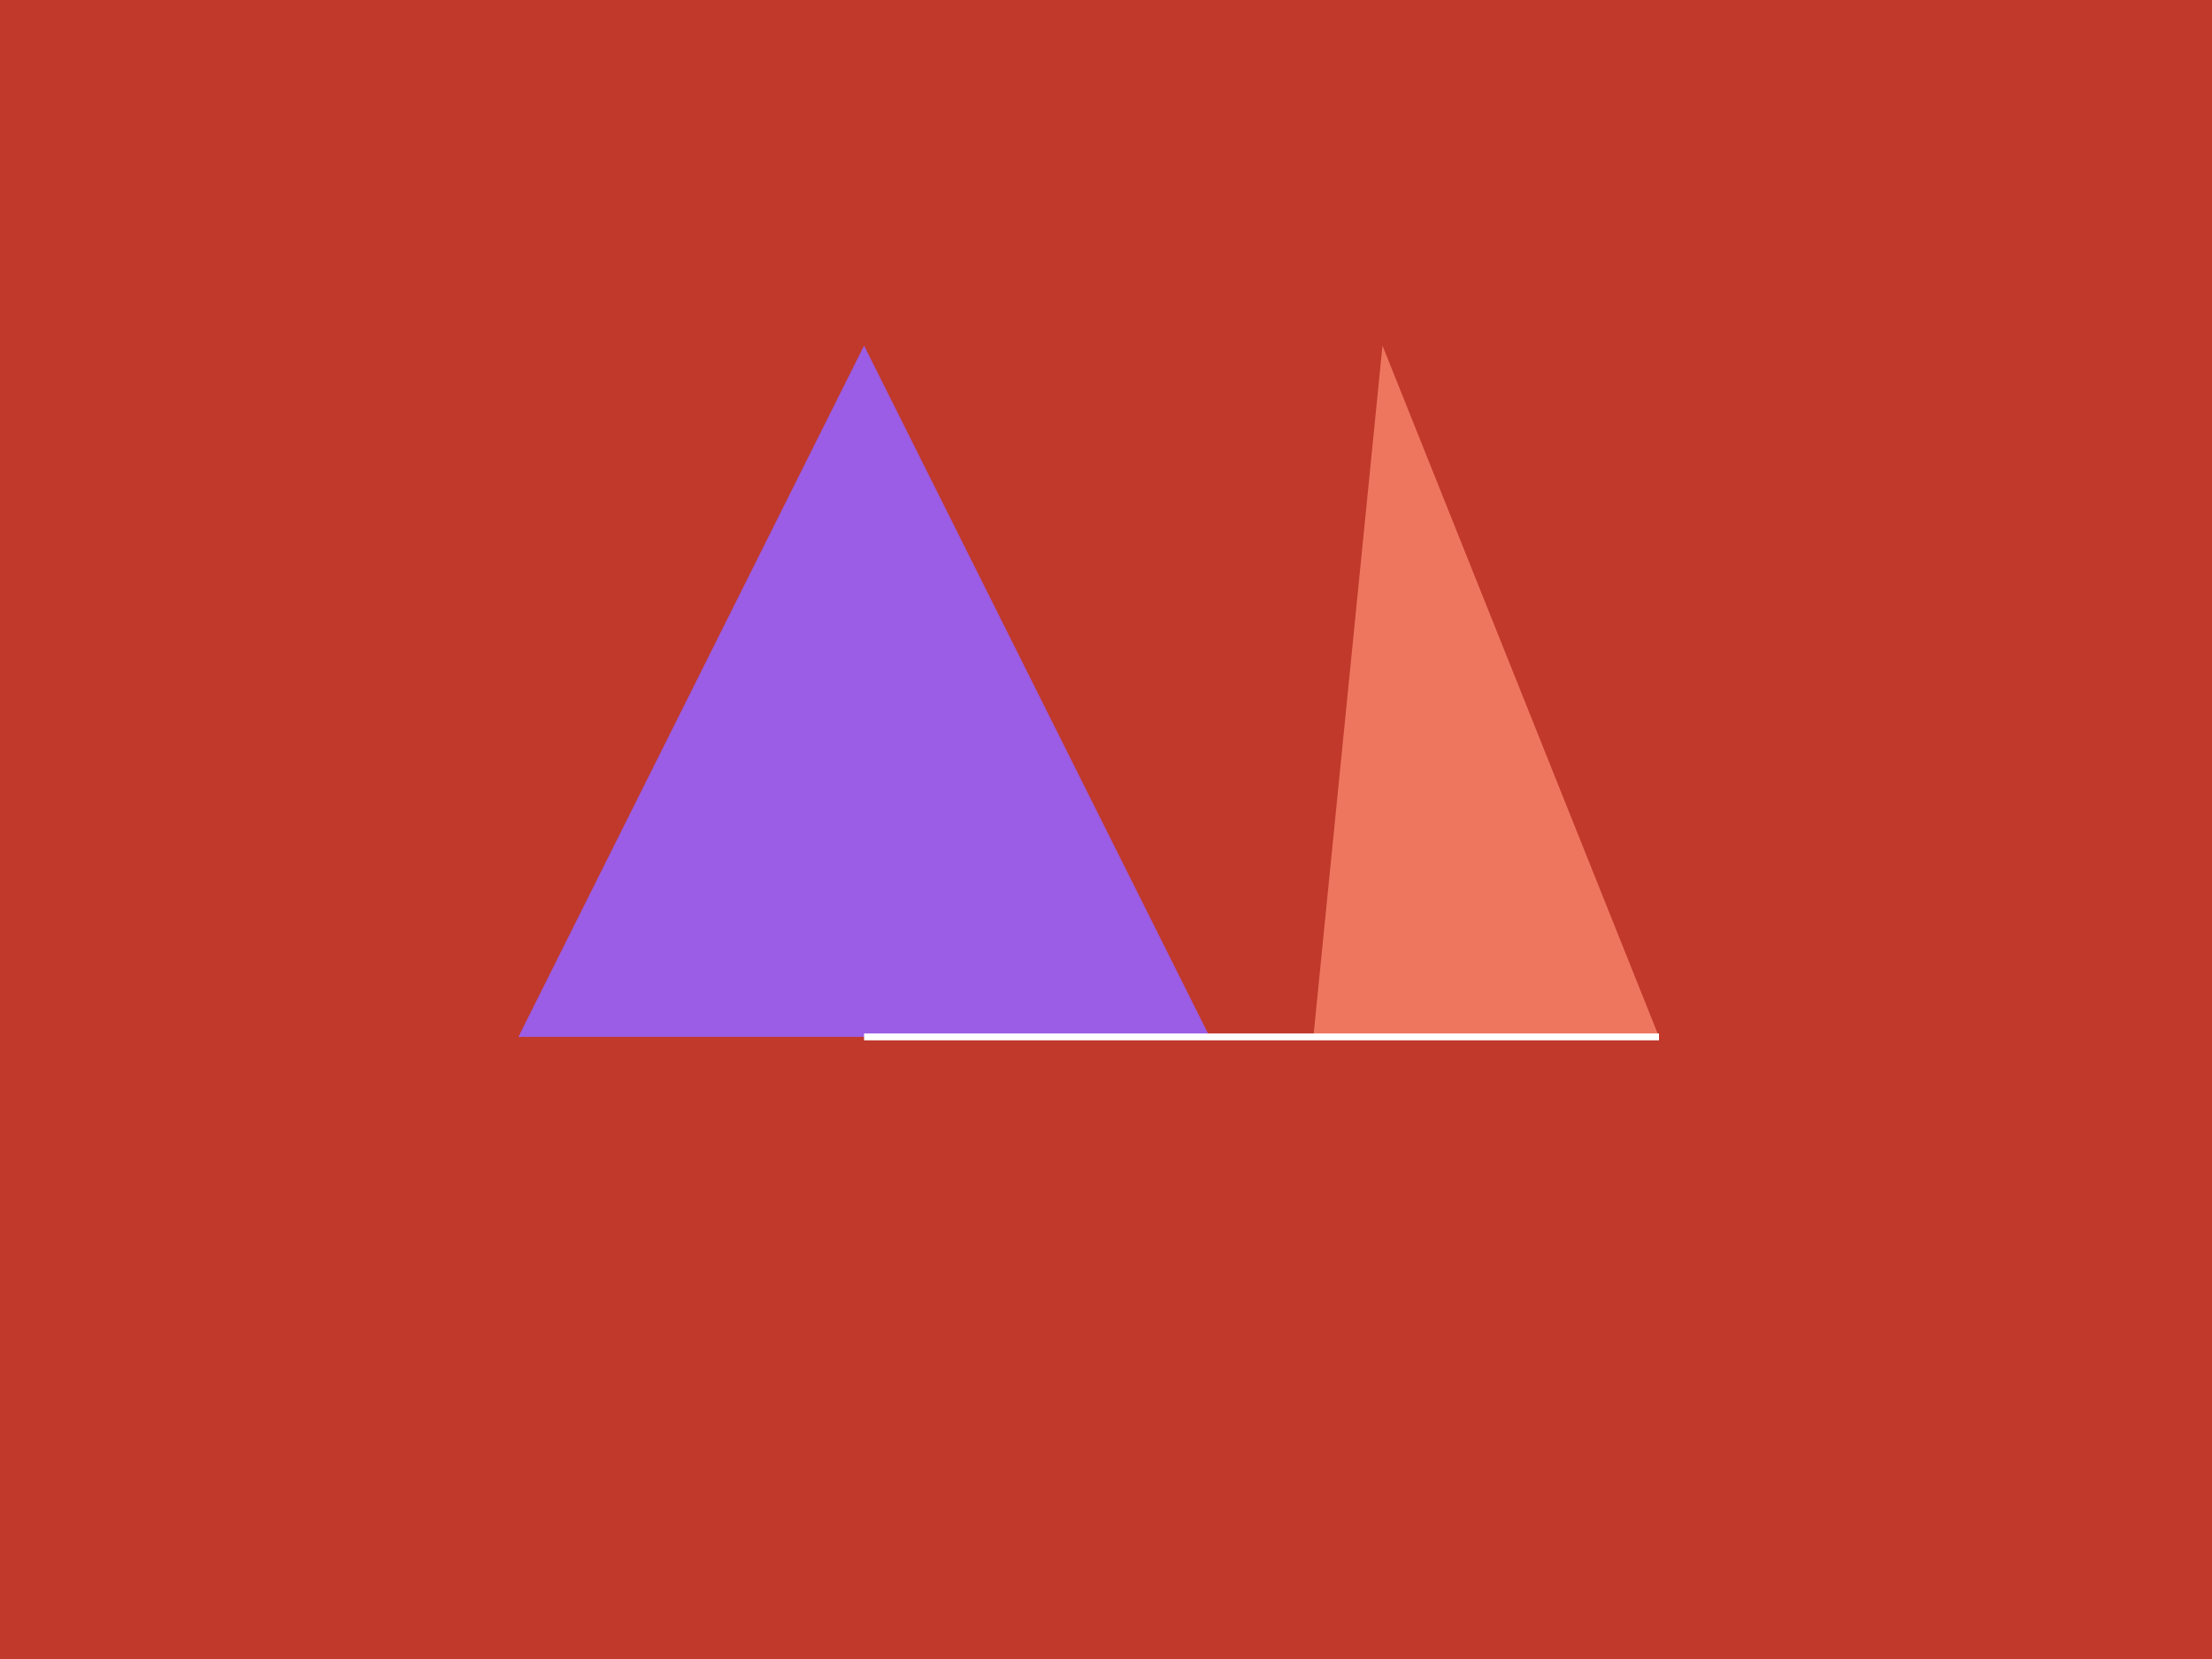
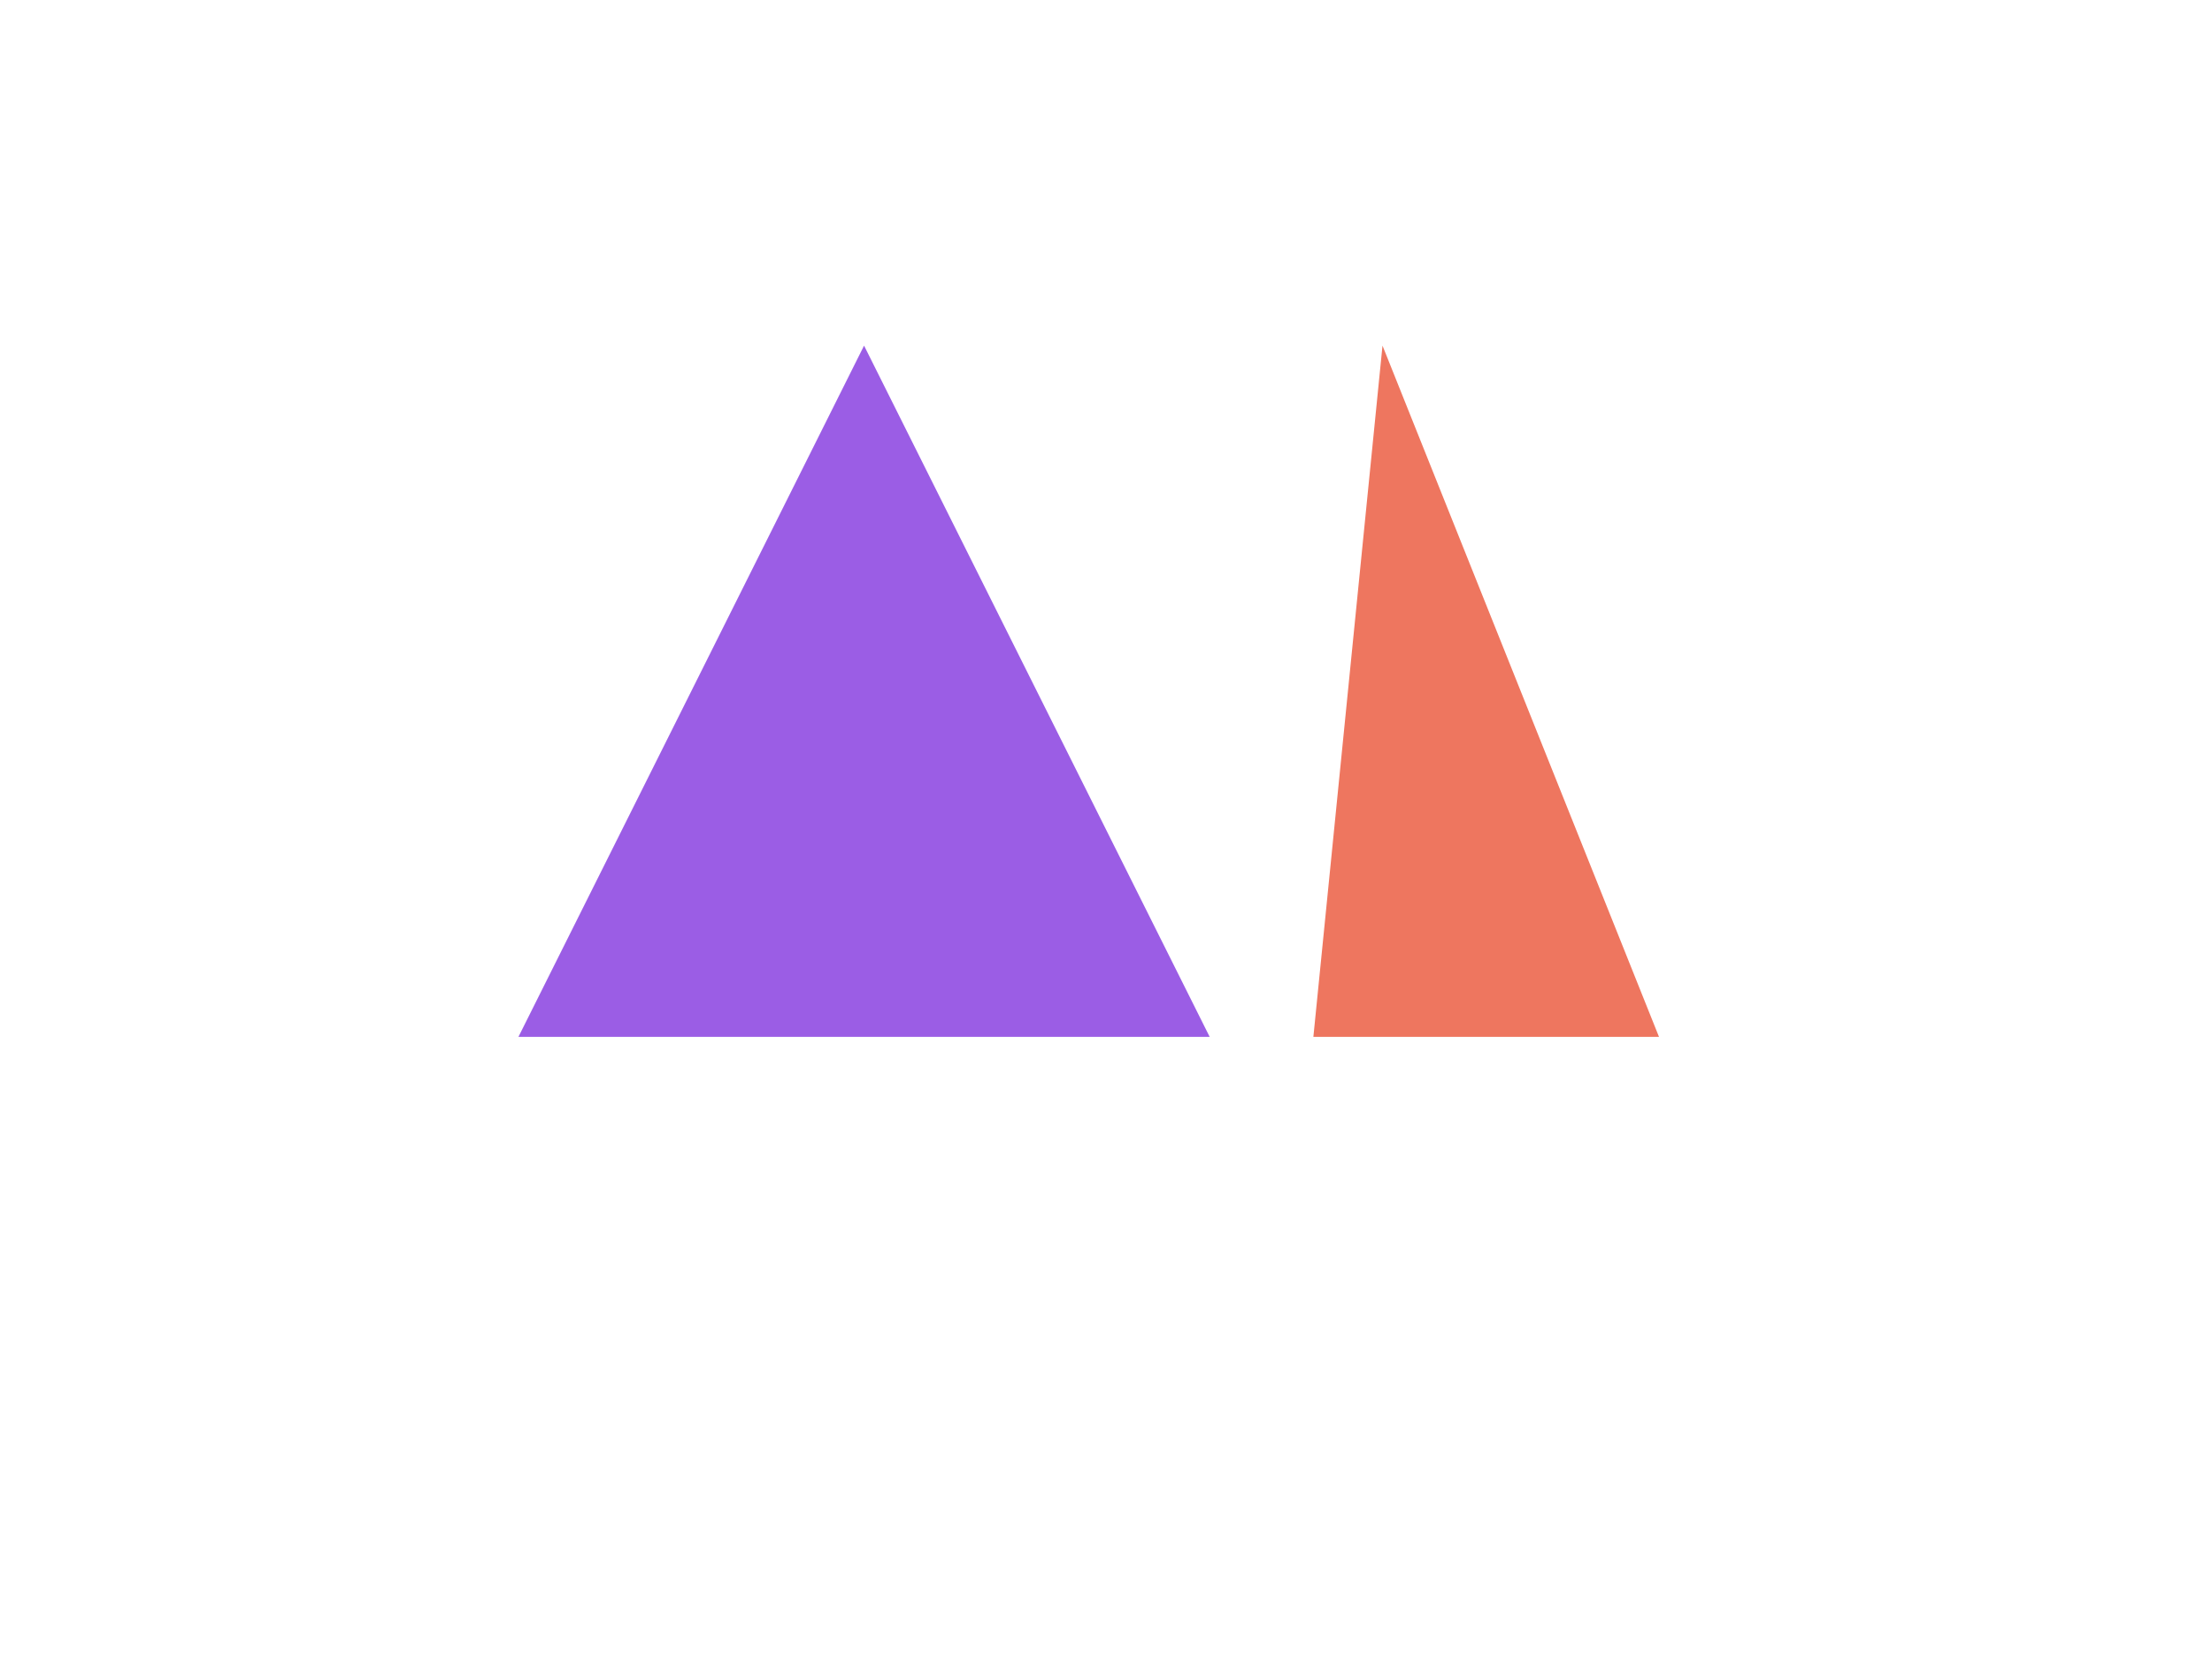
<svg width="640" height="480">
-   <rect x="0" y="0" width="100%" height="100%" fill="#c0392b" />
  <polygon points="250,100 350,300 150,300" fill="#9b5de5" />
  <polygon points="400,100 480,300 380,300" fill="#ee765f" />
-   <line x1="250" y1="300" x2="480" y2="300" stroke="#fff" stroke-width="2" />
</svg>